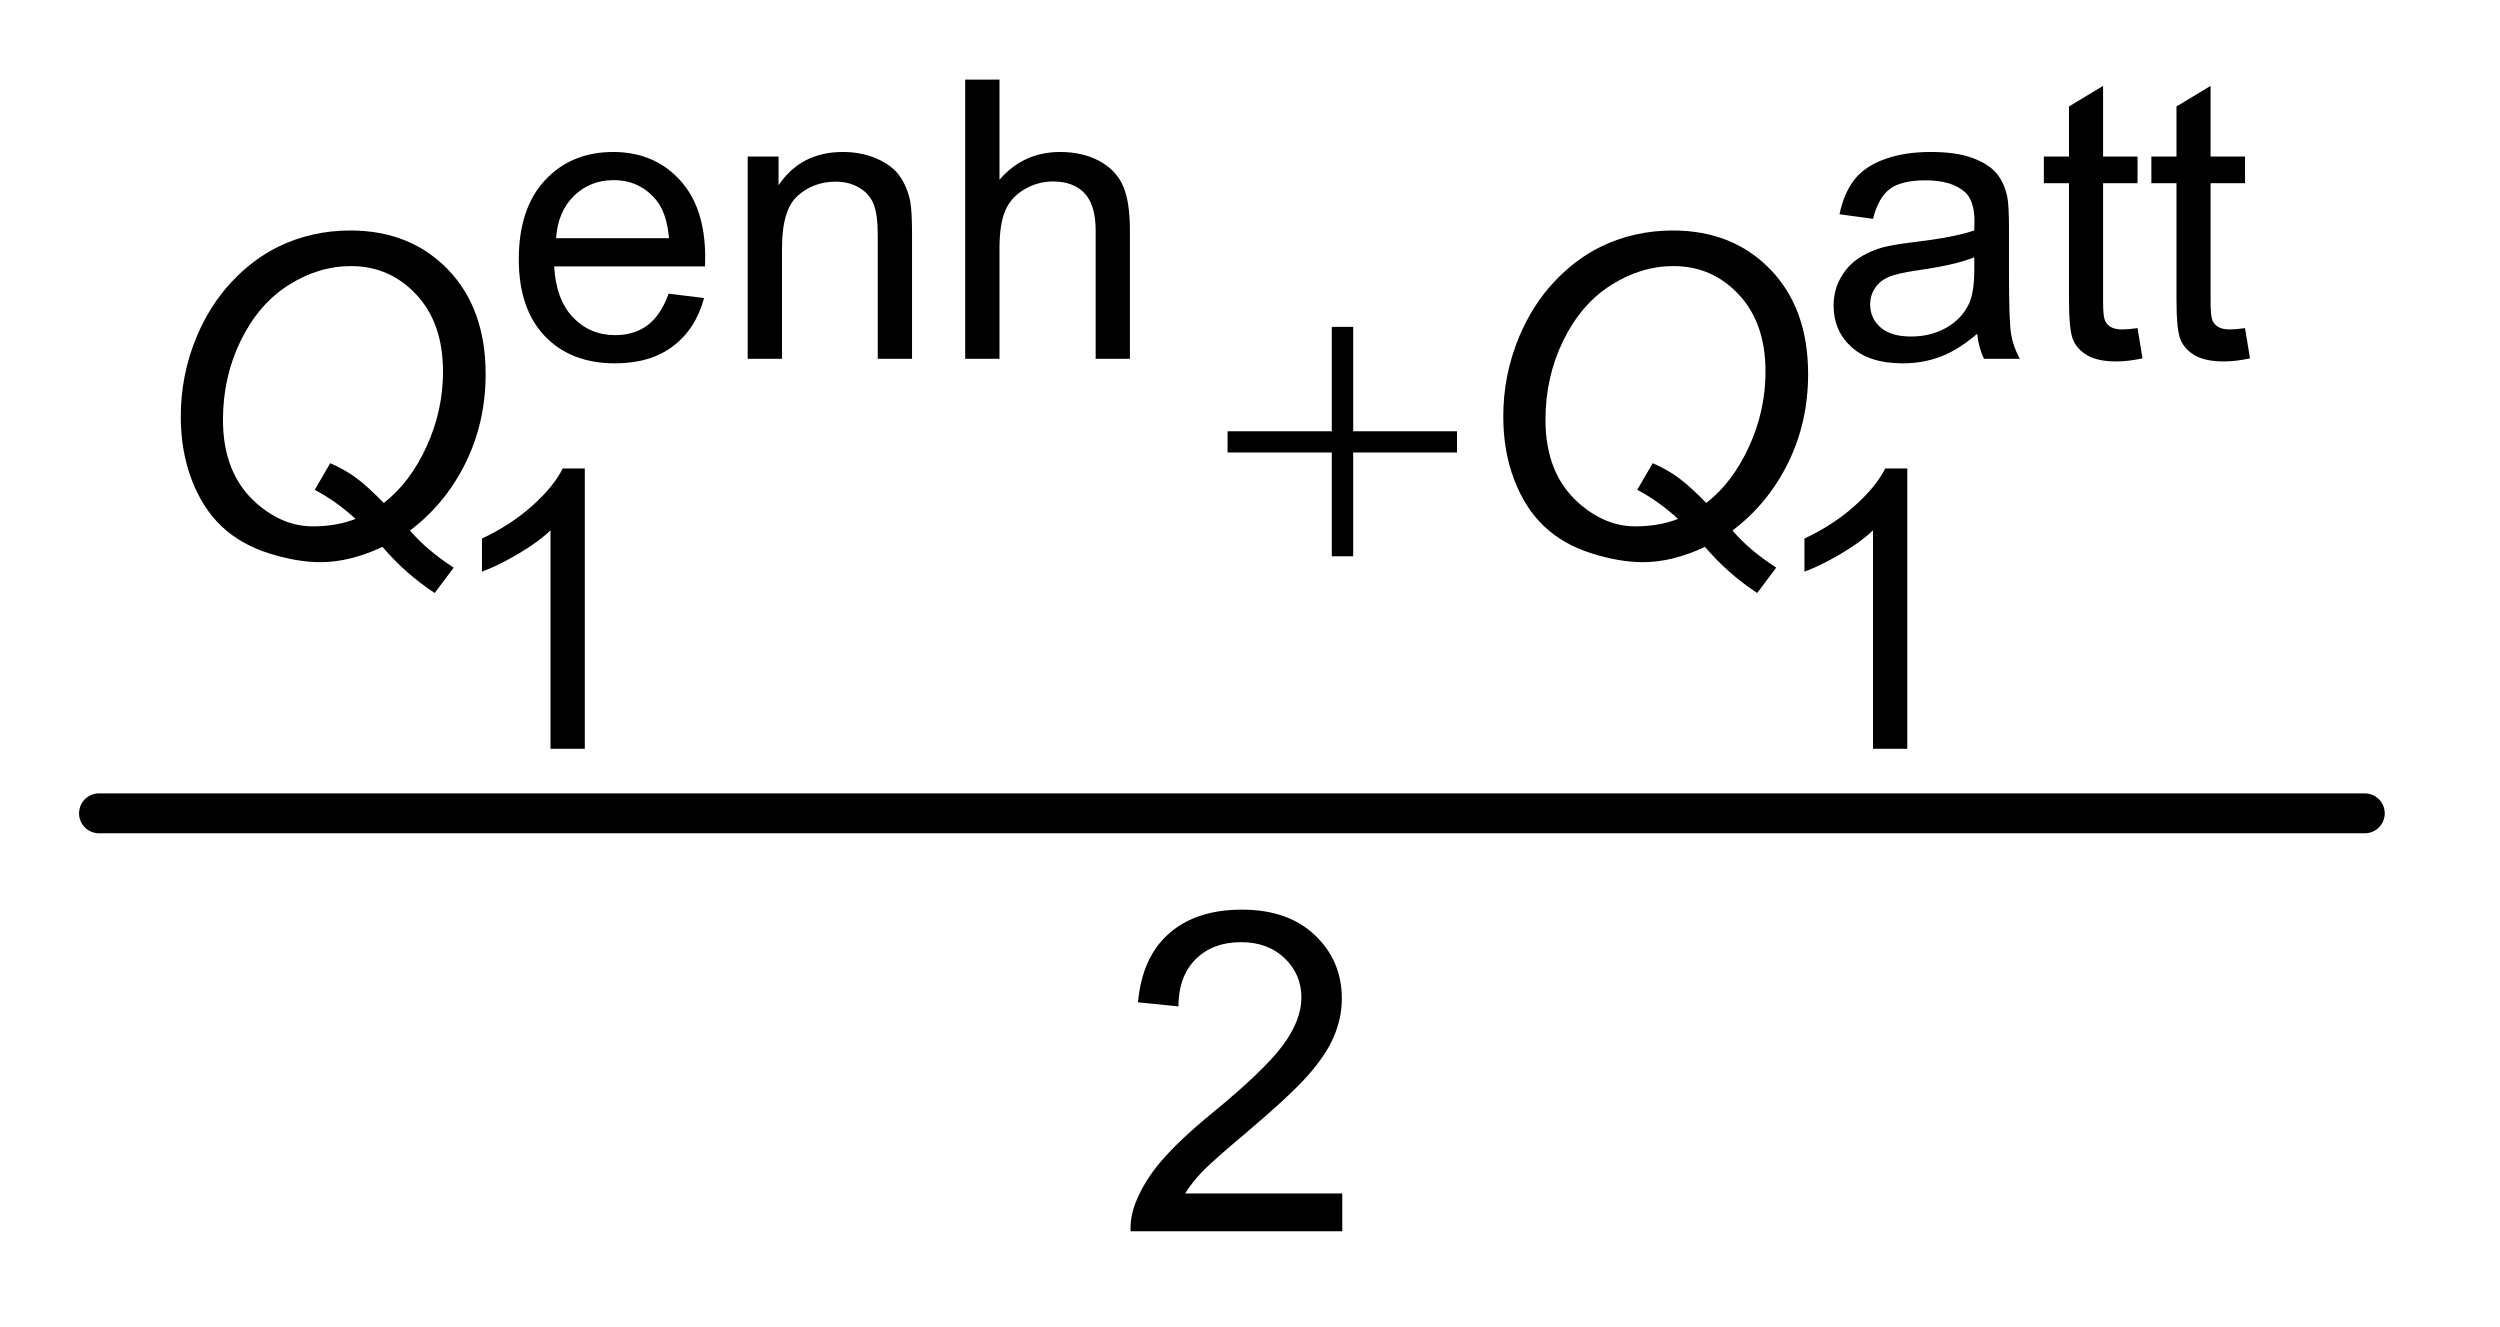
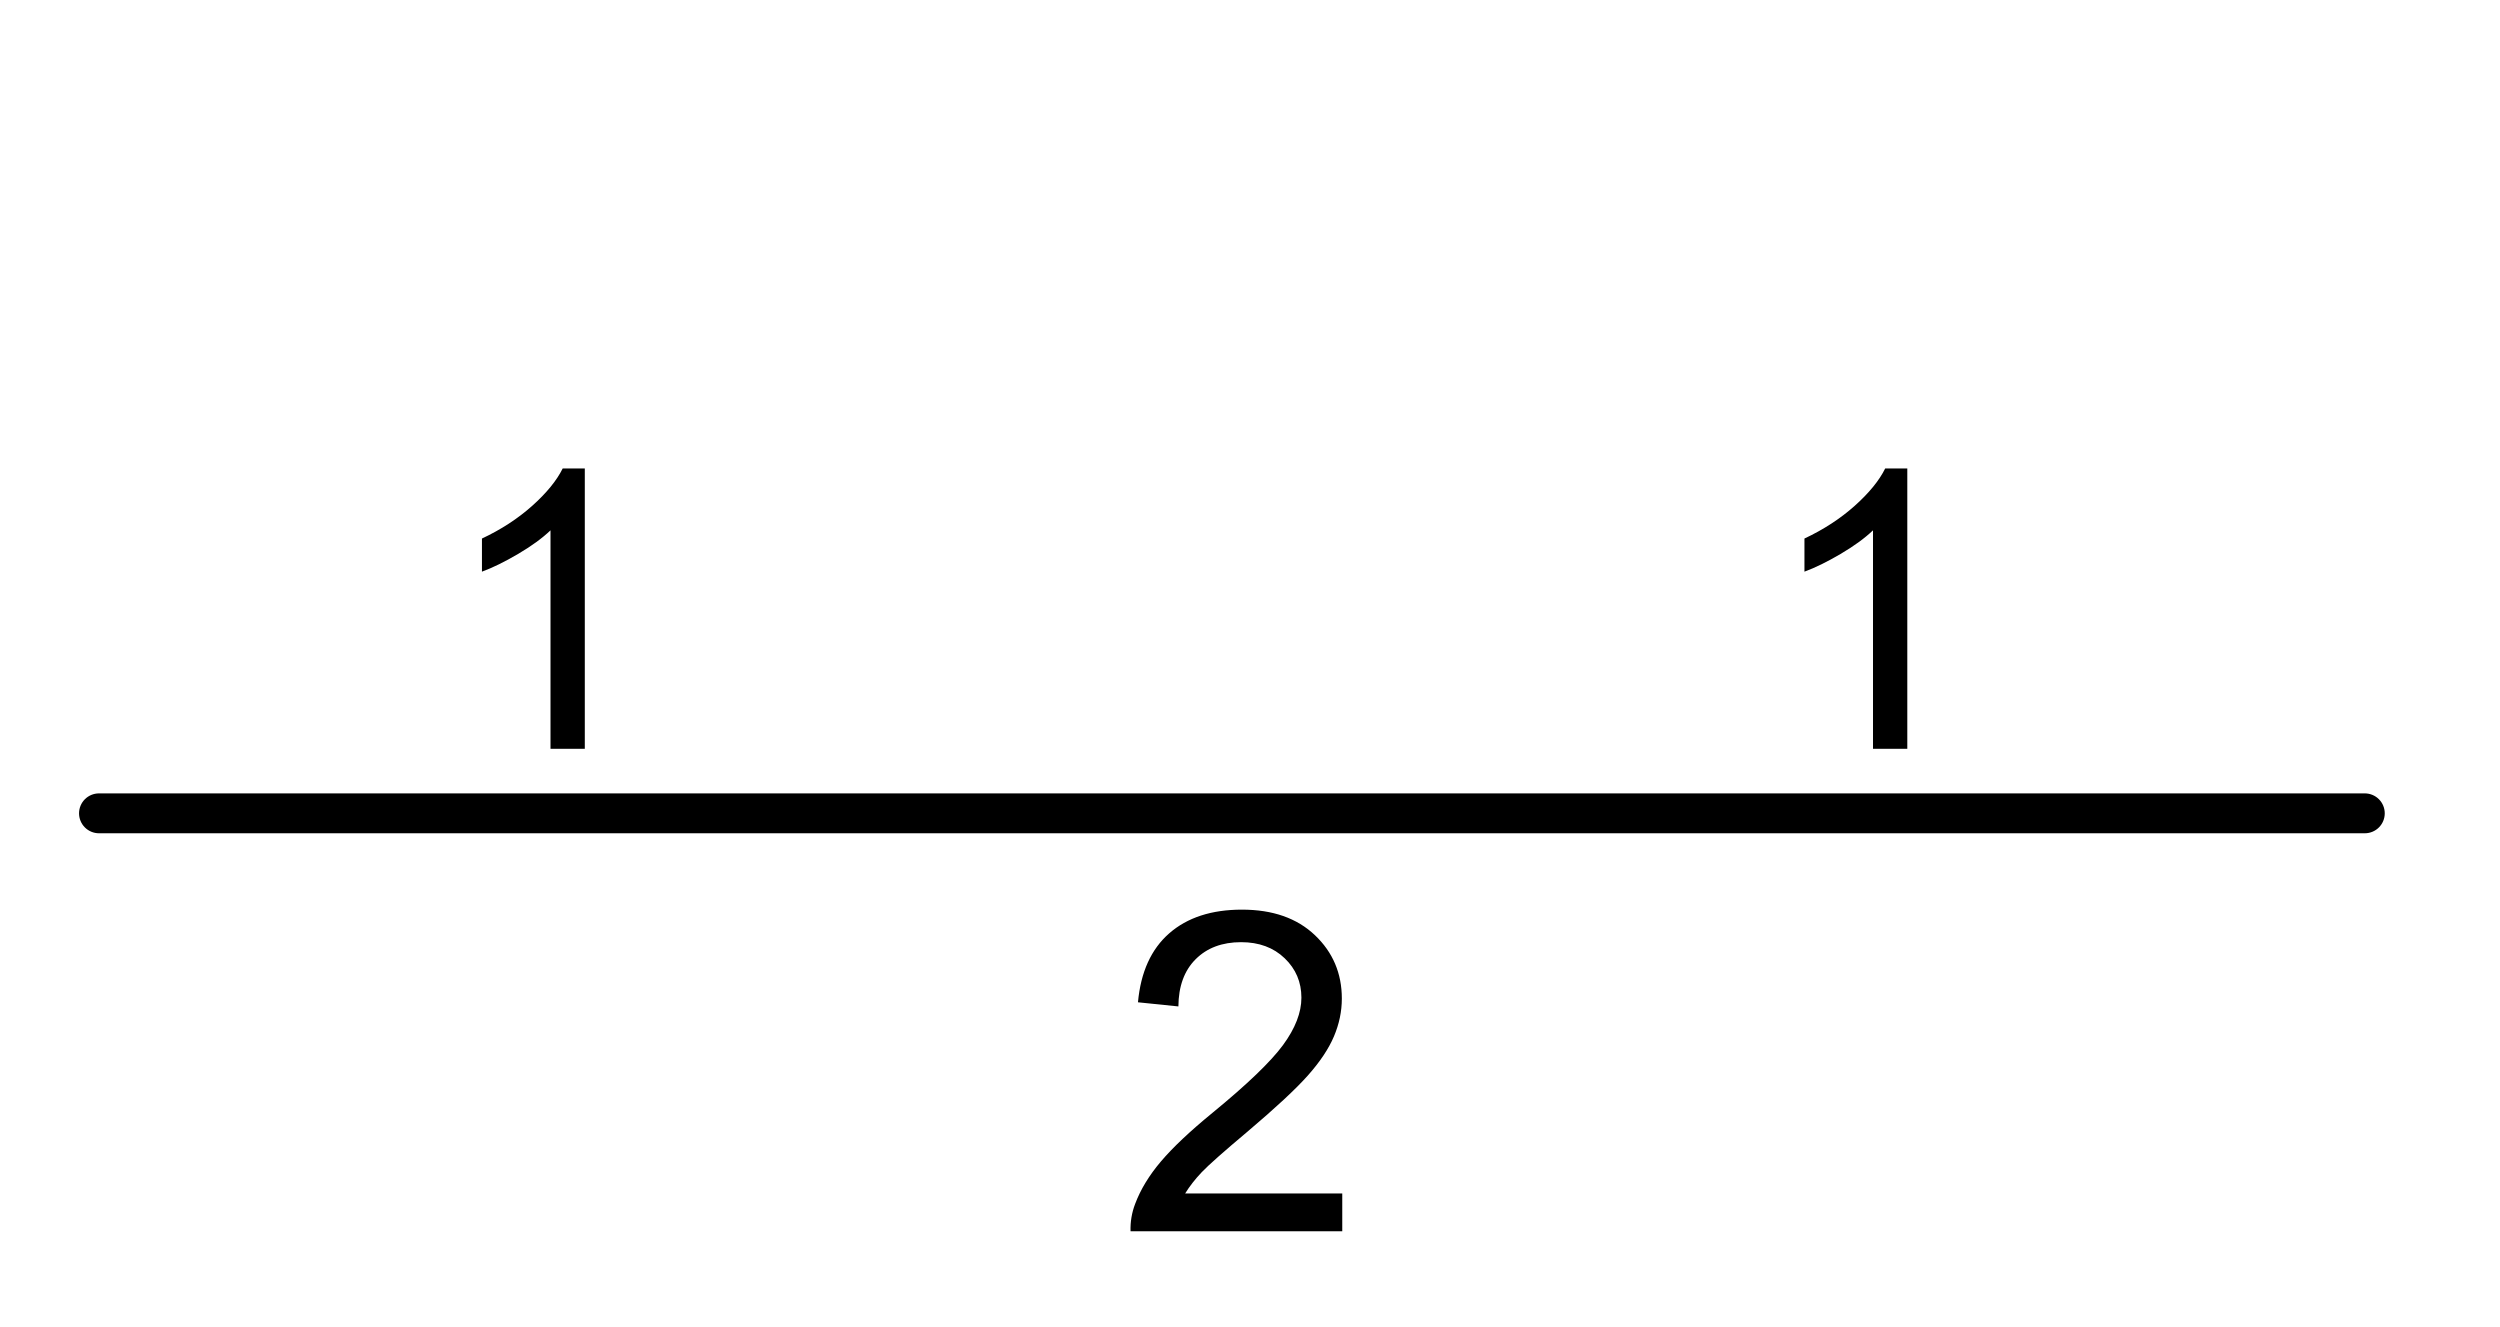
<svg xmlns="http://www.w3.org/2000/svg" stroke-dasharray="none" shape-rendering="auto" font-family="'Dialog'" text-rendering="auto" width="49" fill-opacity="1" color-interpolation="auto" color-rendering="auto" preserveAspectRatio="xMidYMid meet" font-size="12px" viewBox="0 0 49 26" fill="black" stroke="black" image-rendering="auto" stroke-miterlimit="10" stroke-linecap="square" stroke-linejoin="miter" font-style="normal" stroke-width="1" height="26" stroke-dashoffset="0" font-weight="normal" stroke-opacity="1">
  <defs id="genericDefs" />
  <g>
    <defs id="defs1">
      <clipPath clipPathUnits="userSpaceOnUse" id="clipPath1">
        <path d="M0.753 2.037 L31.705 2.037 L31.705 18.41 L0.753 18.41 L0.753 2.037 Z" />
      </clipPath>
      <clipPath clipPathUnits="userSpaceOnUse" id="clipPath2">
        <path d="M24.051 65.277 L24.051 590.051 L1012.949 590.051 L1012.949 65.277 Z" />
      </clipPath>
    </defs>
    <g stroke-width="16" transform="scale(1.576,1.576) translate(-0.753,-2.037) matrix(0.031,0,0,0.031,0,0)" stroke-linejoin="round" stroke-linecap="round">
      <line y2="392" fill="none" x1="64" clip-path="url(#clipPath2)" x2="973" y1="392" />
    </g>
    <g transform="matrix(0.049,0,0,0.049,-1.186,-3.209)">
-       <path d="M291.656 182.953 L305.828 184.703 Q302.484 197.109 293.406 203.969 Q284.344 210.828 270.25 210.828 Q252.516 210.828 242.109 199.906 Q231.719 188.969 231.719 169.234 Q231.719 148.828 242.219 137.562 Q252.734 126.281 269.5 126.281 Q285.719 126.281 296 137.328 Q306.281 148.359 306.281 168.406 Q306.281 169.625 306.203 172.062 L245.875 172.062 Q246.641 185.391 253.422 192.469 Q260.203 199.547 270.328 199.547 Q277.875 199.547 283.203 195.594 Q288.531 191.625 291.656 182.953 ZM246.641 160.781 L291.812 160.781 Q290.906 150.578 286.641 145.469 Q280.078 137.547 269.641 137.547 Q260.203 137.547 253.766 143.875 Q247.328 150.188 246.641 160.781 ZM323.281 209 L323.281 128.109 L335.625 128.109 L335.625 139.609 Q344.531 126.281 361.375 126.281 Q368.688 126.281 374.812 128.906 Q380.953 131.531 384 135.797 Q387.047 140.062 388.266 145.922 Q389.016 149.734 389.016 159.266 L389.016 209 L375.312 209 L375.312 159.797 Q375.312 151.406 373.703 147.266 Q372.109 143.109 368.031 140.641 Q363.953 138.156 358.469 138.156 Q349.719 138.156 343.359 143.719 Q337 149.281 337 164.812 L337 209 L323.281 209 ZM410.281 209 L410.281 97.328 L424 97.328 L424 137.391 Q433.594 126.281 448.219 126.281 Q457.203 126.281 463.828 129.828 Q470.453 133.359 473.312 139.609 Q476.172 145.859 476.172 157.734 L476.172 209 L462.469 209 L462.469 157.734 Q462.469 147.453 458 142.766 Q453.547 138.078 445.406 138.078 Q439.312 138.078 433.938 141.25 Q428.562 144.406 426.281 149.812 Q424 155.219 424 164.75 L424 209 L410.281 209 ZM815.078 199.016 Q807.453 205.5 800.406 208.172 Q793.359 210.828 785.281 210.828 Q771.953 210.828 764.797 204.312 Q757.641 197.797 757.641 187.672 Q757.641 181.734 760.344 176.828 Q763.047 171.906 767.422 168.938 Q771.812 165.969 777.297 164.438 Q781.328 163.375 789.484 162.375 Q806.078 160.406 813.922 157.656 Q814 154.844 814 154.078 Q814 145.703 810.125 142.266 Q804.859 137.625 794.5 137.625 Q784.828 137.625 780.219 141.016 Q775.609 144.406 773.406 153.016 L760 151.188 Q761.828 142.578 766.016 137.281 Q770.203 131.984 778.125 129.141 Q786.047 126.281 796.484 126.281 Q806.844 126.281 813.312 128.719 Q819.797 131.156 822.844 134.859 Q825.891 138.547 827.109 144.172 Q827.797 147.688 827.797 156.828 L827.797 175.109 Q827.797 194.219 828.672 199.297 Q829.547 204.359 832.141 209 L817.812 209 Q815.688 204.734 815.078 199.016 ZM813.922 168.406 Q806.469 171.453 791.531 173.578 Q783.078 174.797 779.578 176.328 Q776.078 177.844 774.172 180.781 Q772.266 183.703 772.266 187.297 Q772.266 192.781 776.406 196.438 Q780.562 200.094 788.562 200.094 Q796.484 200.094 802.656 196.625 Q808.828 193.156 811.719 187.141 Q813.922 182.484 813.922 173.422 L813.922 168.406 ZM879.219 196.734 L881.203 208.844 Q875.406 210.062 870.844 210.062 Q863.375 210.062 859.266 207.703 Q855.156 205.344 853.469 201.5 Q851.797 197.656 851.797 185.312 L851.797 138.766 L841.75 138.766 L841.75 128.109 L851.797 128.109 L851.797 108.078 L865.438 99.844 L865.438 128.109 L879.219 128.109 L879.219 138.766 L865.438 138.766 L865.438 186.078 Q865.438 191.938 866.156 193.609 Q866.875 195.281 868.516 196.281 Q870.156 197.266 873.203 197.266 Q875.484 197.266 879.219 196.734 ZM922.219 196.734 L924.203 208.844 Q918.406 210.062 913.844 210.062 Q906.375 210.062 902.266 207.703 Q898.156 205.344 896.469 201.5 Q894.797 197.656 894.797 185.312 L894.797 138.766 L884.75 138.766 L884.75 128.109 L894.797 128.109 L894.797 108.078 L908.438 99.844 L908.438 128.109 L922.219 128.109 L922.219 138.766 L908.438 138.766 L908.438 186.078 Q908.438 191.938 909.156 193.609 Q909.875 195.281 911.516 196.281 Q913.156 197.266 916.203 197.266 Q918.484 197.266 922.219 196.734 Z" stroke="none" clip-path="url(#clipPath2)" />
-     </g>
+       </g>
    <g transform="matrix(0.049,0,0,0.049,-1.186,-3.209)">
      <path d="M258.125 365 L244.406 365 L244.406 277.625 Q239.453 282.359 231.422 287.078 Q223.391 291.797 216.984 294.156 L216.984 280.906 Q228.484 275.5 237.094 267.812 Q245.703 260.109 249.281 252.875 L258.125 252.875 L258.125 365 ZM787.125 365 L773.406 365 L773.406 277.625 Q768.453 282.359 760.422 287.078 Q752.391 291.797 745.984 294.156 L745.984 280.906 Q757.484 275.5 766.094 267.812 Q774.703 260.109 778.281 252.875 L787.125 252.875 L787.125 365 Z" stroke="none" clip-path="url(#clipPath2)" />
    </g>
    <g transform="matrix(0.049,0,0,0.049,-1.186,-3.209)">
      <path d="M561.109 542.875 L561.109 558 L476.422 558 Q476.25 552.312 478.25 547.078 Q481.484 538.422 488.609 530.031 Q495.734 521.641 509.188 510.625 Q530.078 493.5 537.422 483.5 Q544.766 473.484 544.766 464.562 Q544.766 455.219 538.078 448.797 Q531.391 442.359 520.641 442.359 Q509.281 442.359 502.453 449.188 Q495.641 456 495.562 468.062 L479.391 466.406 Q481.047 448.312 491.891 438.828 Q502.734 429.344 521 429.344 Q539.438 429.344 550.188 439.578 Q560.938 449.797 560.938 464.922 Q560.938 472.609 557.781 480.047 Q554.641 487.469 547.344 495.688 Q540.047 503.891 523.094 518.234 Q508.938 530.125 504.906 534.359 Q500.891 538.594 498.266 542.875 L561.109 542.875 Z" stroke="none" clip-path="url(#clipPath2)" />
    </g>
    <g transform="matrix(0.049,0,0,0.049,-1.186,-3.209)">
-       <path d="M188.203 277.688 Q194.672 285.375 205.688 292.547 L198.078 302.688 Q186.453 295.078 177.188 284.234 Q164.172 290.359 152.375 290.359 Q142.938 290.359 131.656 286.781 Q120.375 283.188 112.766 275.938 Q105.172 268.688 100.844 257.281 Q96.516 245.875 96.516 232.062 Q96.516 215.375 102.906 200.078 Q108.234 187.484 116.75 178.359 Q125.281 169.219 135.406 164.234 Q148.781 157.688 164.344 157.688 Q188.297 157.688 203.375 173.297 Q218.453 188.891 218.453 215.109 Q218.453 234.422 210.406 250.719 Q202.359 267.016 188.203 277.688 ZM177.719 266.672 Q188.297 258.453 194.844 244.078 Q201.406 229.703 201.406 214.141 Q201.406 194.734 190.734 183.328 Q180.078 171.922 164.609 171.922 Q151.672 171.922 139.688 179.484 Q127.719 187.047 120.547 201.656 Q113.391 216.25 113.391 233.453 Q113.391 255.047 126.844 266.844 Q137.344 276.031 149.312 276.031 Q158.844 276.031 166.438 273.047 Q158.484 265.797 150.094 261.422 L156.297 250.766 Q161.984 253.219 166.562 256.578 Q171.156 259.938 177.719 266.672 ZM717.203 277.688 Q723.672 285.375 734.688 292.547 L727.078 302.688 Q715.453 295.078 706.188 284.234 Q693.172 290.359 681.375 290.359 Q671.938 290.359 660.656 286.781 Q649.375 283.188 641.766 275.938 Q634.172 268.688 629.844 257.281 Q625.516 245.875 625.516 232.062 Q625.516 215.375 631.906 200.078 Q637.234 187.484 645.75 178.359 Q654.281 169.219 664.406 164.234 Q677.781 157.688 693.344 157.688 Q717.297 157.688 732.375 173.297 Q747.453 188.891 747.453 215.109 Q747.453 234.422 739.406 250.719 Q731.359 267.016 717.203 277.688 ZM706.719 266.672 Q717.297 258.453 723.844 244.078 Q730.406 229.703 730.406 214.141 Q730.406 194.734 719.734 183.328 Q709.078 171.922 693.609 171.922 Q680.672 171.922 668.688 179.484 Q656.719 187.047 649.547 201.656 Q642.391 216.25 642.391 233.453 Q642.391 255.047 655.844 266.844 Q666.344 276.031 678.312 276.031 Q687.844 276.031 695.438 273.047 Q687.484 265.797 679.094 261.422 L685.297 250.766 Q690.984 253.219 695.562 256.578 Q700.156 259.938 706.719 266.672 Z" stroke="none" clip-path="url(#clipPath2)" />
-     </g>
+       </g>
    <g transform="matrix(0.049,0,0,0.049,-1.186,-3.209)">
-       <path d="M556.922 196.234 L565.484 196.234 L565.484 238 L607 238 L607 246.484 L565.484 246.484 L565.484 288 L556.922 288 L556.922 246.484 L515.234 246.484 L515.234 238 L556.922 238 L556.922 196.234 Z" stroke="none" clip-path="url(#clipPath2)" />
-     </g>
+       </g>
  </g>
</svg>